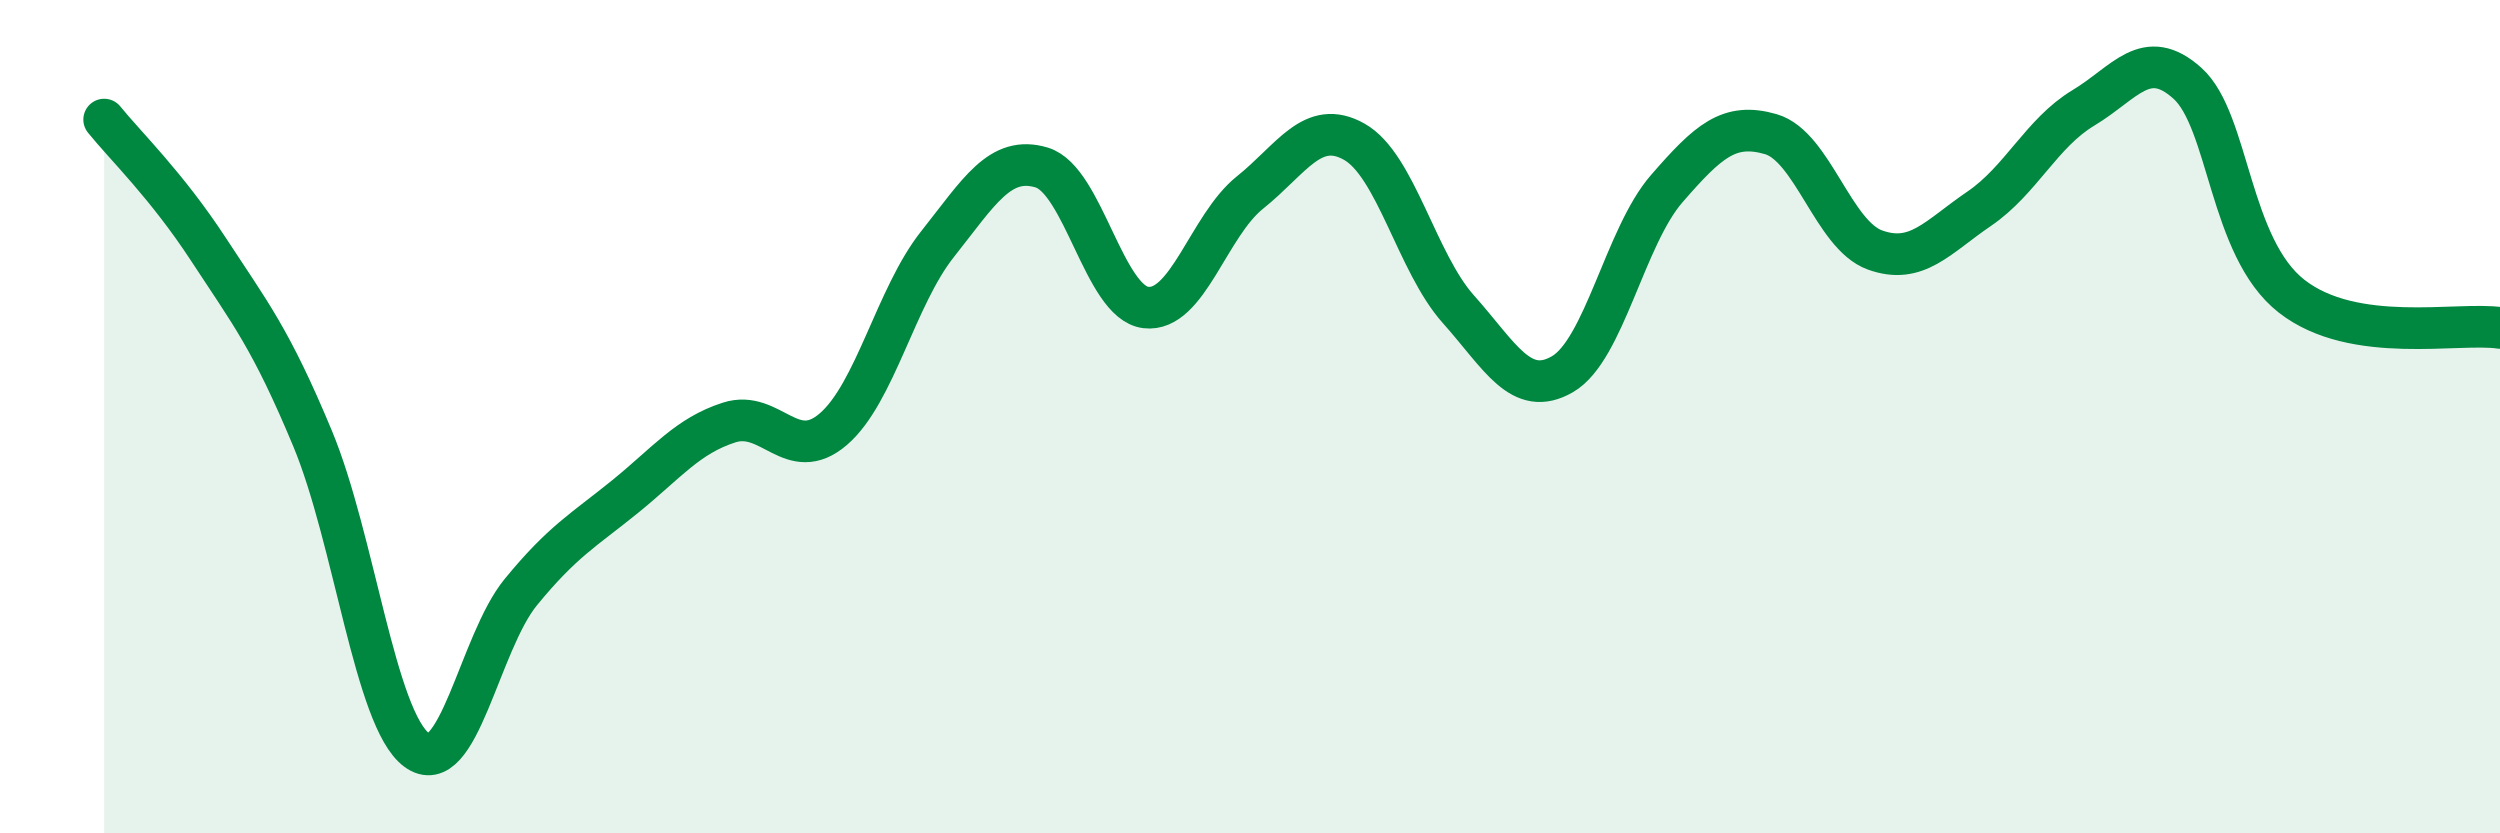
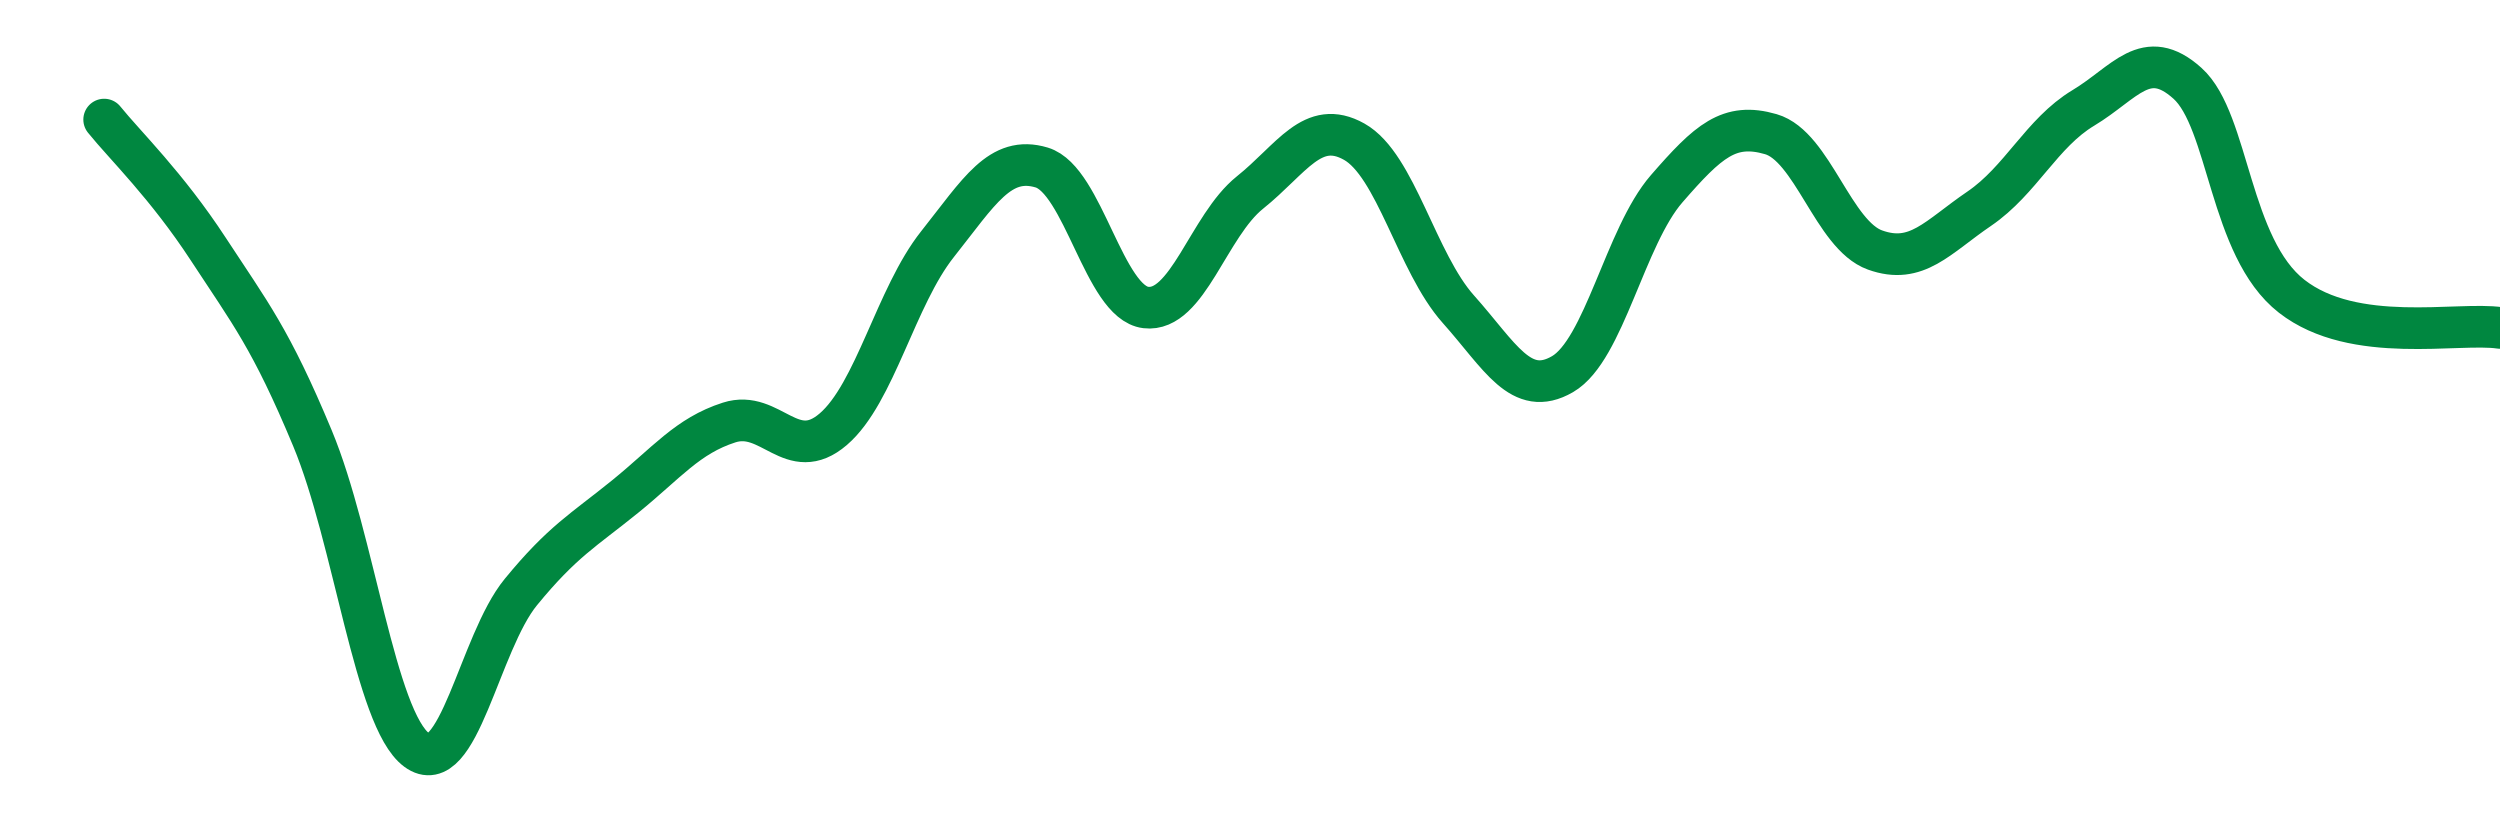
<svg xmlns="http://www.w3.org/2000/svg" width="60" height="20" viewBox="0 0 60 20">
-   <path d="M 2.5,2.87 C 3,3.49 4,4.45 5,5.98 C 6,7.51 6.5,8.12 7.5,10.52 C 8.5,12.92 9,17.26 10,18 C 11,18.74 11.5,15.43 12.5,14.21 C 13.5,12.99 14,12.73 15,11.92 C 16,11.11 16.5,10.46 17.5,10.14 C 18.5,9.82 19,11.16 20,10.3 C 21,9.44 21.5,7.12 22.5,5.86 C 23.5,4.6 24,3.72 25,4.02 C 26,4.32 26.5,7.26 27.5,7.38 C 28.5,7.5 29,5.42 30,4.62 C 31,3.82 31.5,2.84 32.5,3.4 C 33.5,3.96 34,6.3 35,7.42 C 36,8.54 36.5,9.56 37.5,8.98 C 38.5,8.4 39,5.68 40,4.53 C 41,3.38 41.5,2.93 42.5,3.22 C 43.5,3.51 44,5.64 45,6 C 46,6.36 46.5,5.69 47.5,5.01 C 48.5,4.33 49,3.19 50,2.59 C 51,1.99 51.5,1.1 52.5,2 C 53.5,2.9 53.5,5.94 55,7.11 C 56.5,8.28 59,7.72 60,7.87L60 20L2.5 20Z" fill="#008740" opacity="0.1" stroke-linecap="round" stroke-linejoin="round" />
  <path d="M 2.5,2.87 C 3,3.49 4,4.45 5,5.98 C 6,7.51 6.5,8.12 7.5,10.52 C 8.5,12.92 9,17.26 10,18 C 11,18.74 11.5,15.43 12.5,14.21 C 13.5,12.99 14,12.73 15,11.92 C 16,11.11 16.5,10.46 17.5,10.14 C 18.5,9.82 19,11.16 20,10.3 C 21,9.44 21.5,7.12 22.5,5.86 C 23.5,4.6 24,3.72 25,4.02 C 26,4.32 26.5,7.26 27.5,7.38 C 28.5,7.5 29,5.42 30,4.62 C 31,3.82 31.5,2.84 32.5,3.4 C 33.5,3.96 34,6.3 35,7.42 C 36,8.54 36.5,9.56 37.5,8.98 C 38.5,8.4 39,5.68 40,4.53 C 41,3.38 41.5,2.93 42.5,3.22 C 43.5,3.51 44,5.64 45,6 C 46,6.36 46.5,5.69 47.5,5.01 C 48.5,4.33 49,3.19 50,2.59 C 51,1.99 51.5,1.1 52.5,2 C 53.5,2.9 53.5,5.94 55,7.11 C 56.5,8.28 59,7.72 60,7.87" stroke="#008740" stroke-width="1" fill="none" stroke-linecap="round" stroke-linejoin="round" />
</svg>